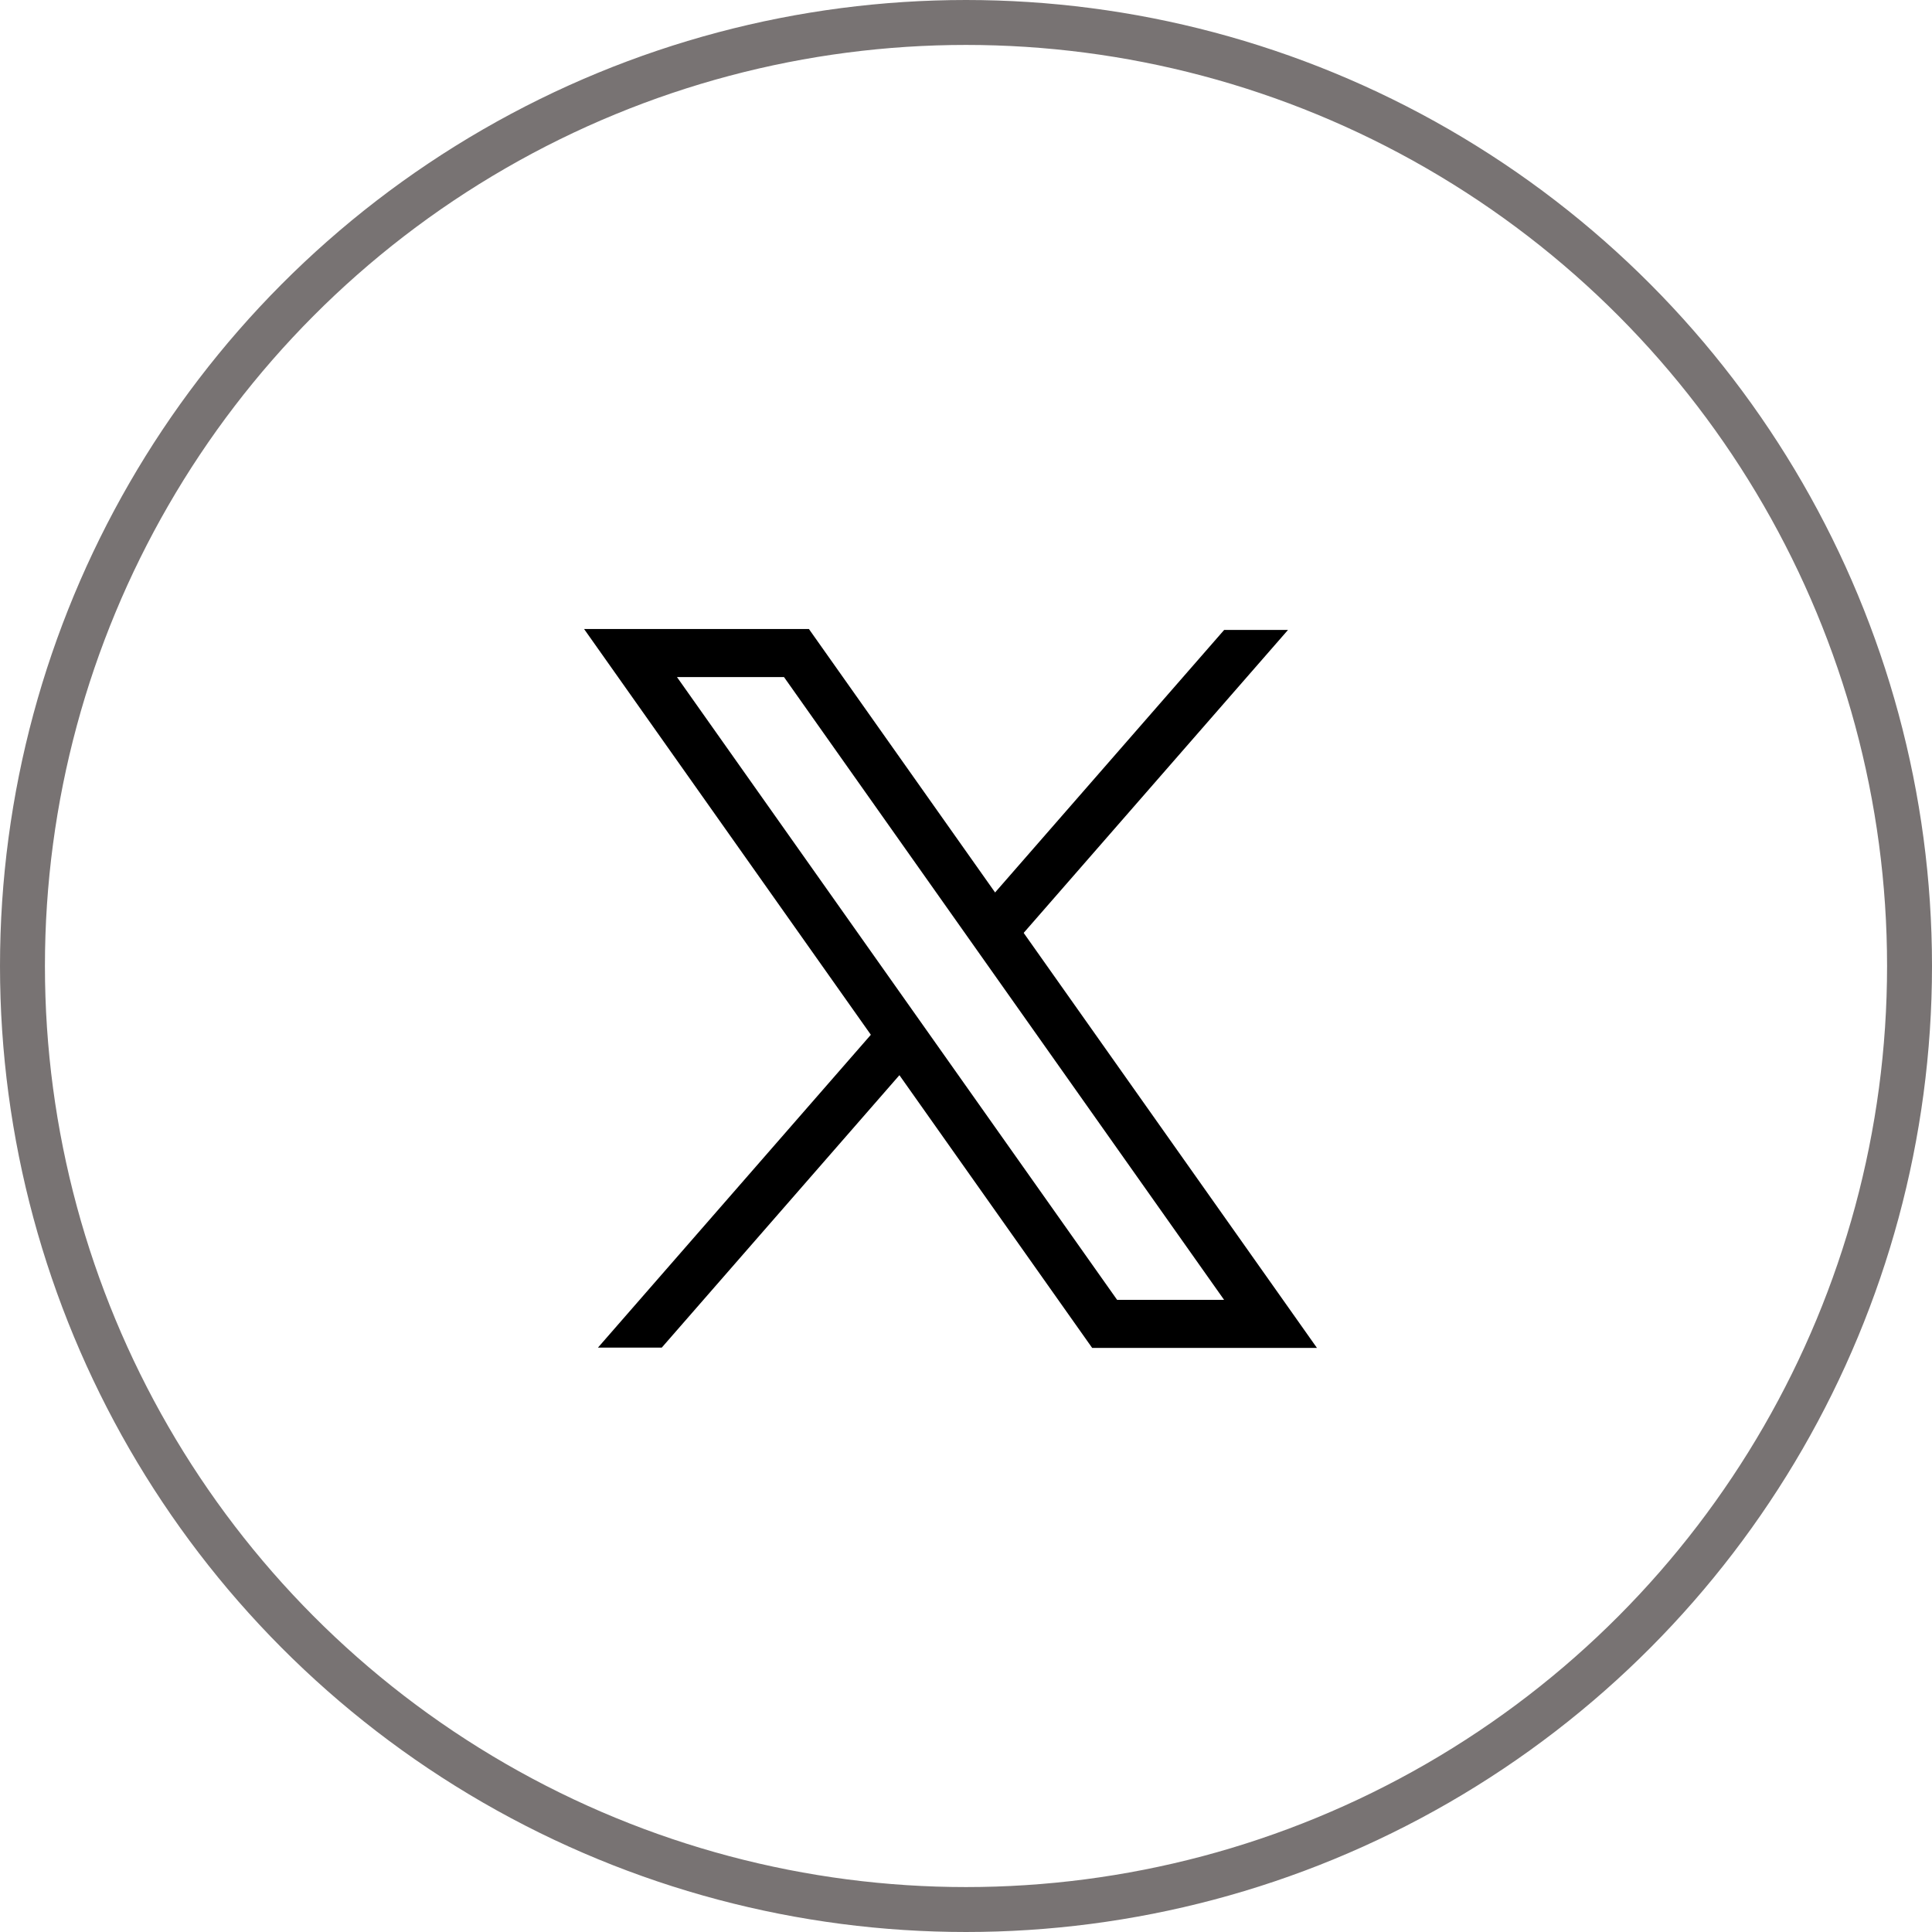
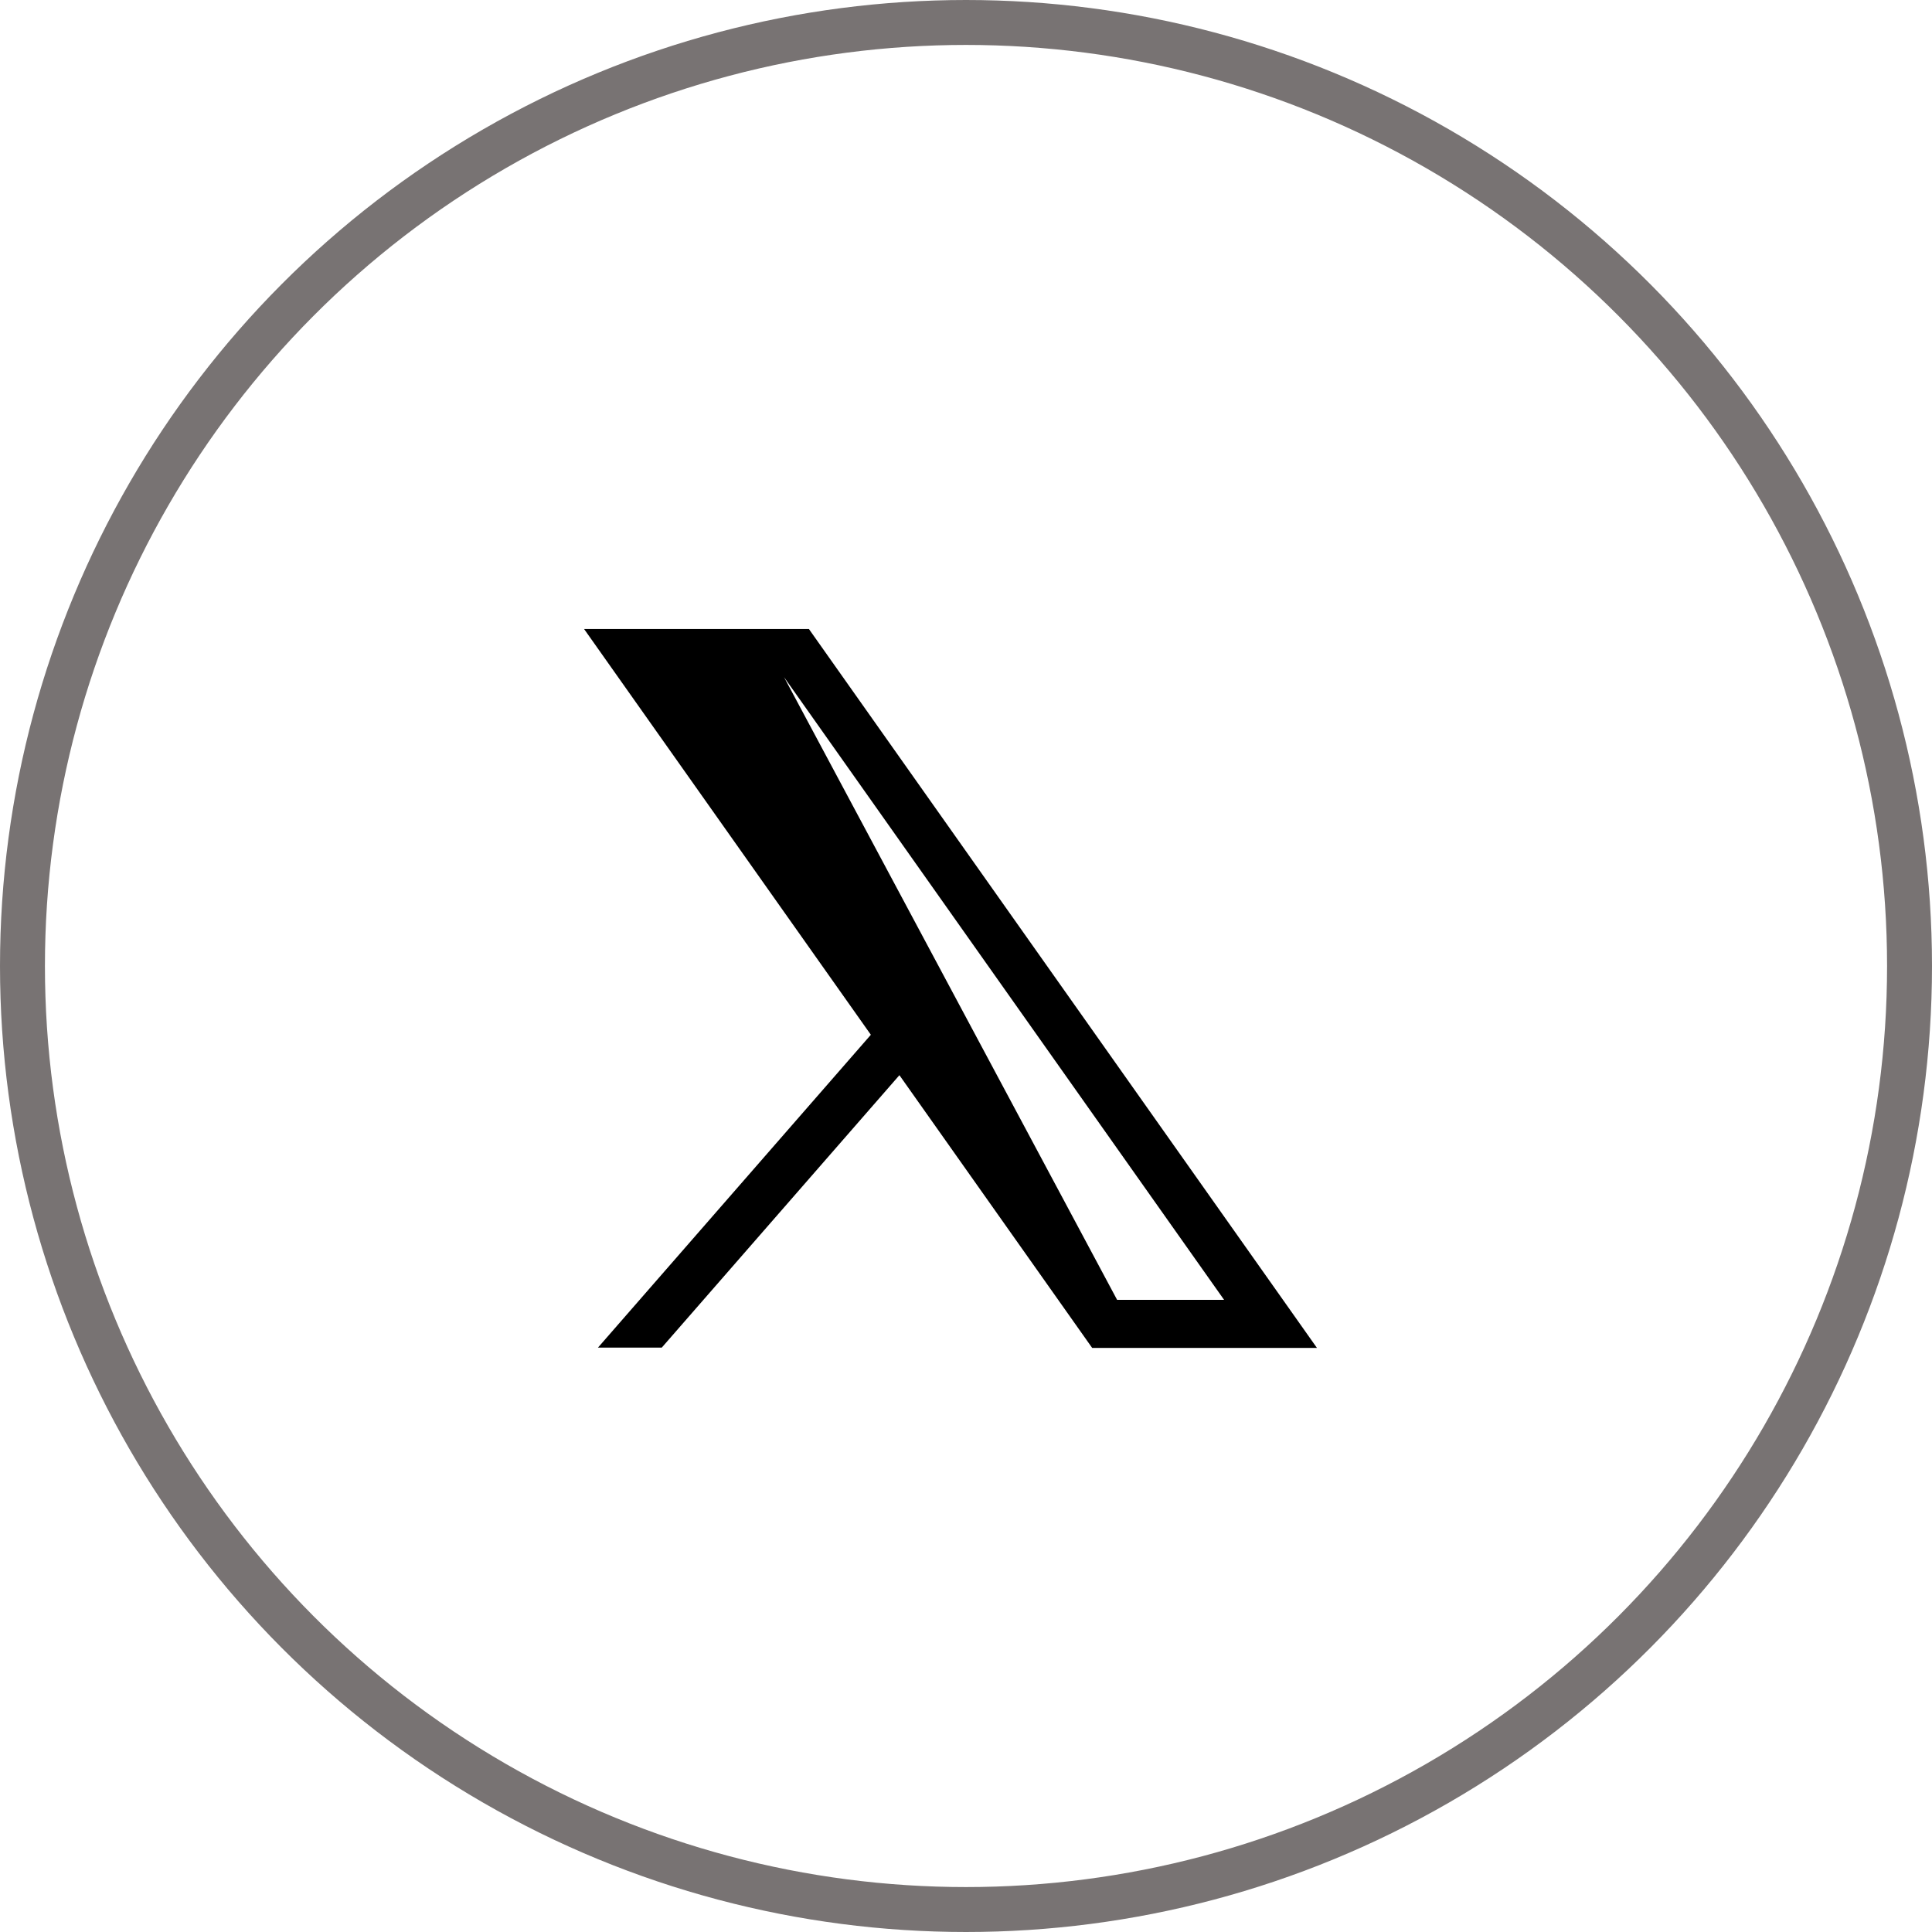
<svg xmlns="http://www.w3.org/2000/svg" width="43" height="43" viewBox="0 0 43 43" fill="none">
-   <path d="M29.311 30H24.308L13 14H18.004L29.311 30L29.311 30ZM24.863 28.93H27.244L17.449 15.069H15.067L24.863 28.93Z" fill="black" />
+   <path d="M29.311 30H24.308L13 14H18.004L29.311 30L29.311 30ZM24.863 28.93H27.244L17.449 15.069L24.863 28.93Z" fill="black" />
  <path d="M20.38 23.515L19.573 22.812L13.309 29.993H14.729L20.38 23.515Z" fill="black" />
-   <path d="M27.246 14.02L21.699 20.377L22.507 21.08L28.667 14.02H27.246Z" fill="black" />
  <circle cx="21.5" cy="21.5" r="21" stroke="#787373" />
</svg>